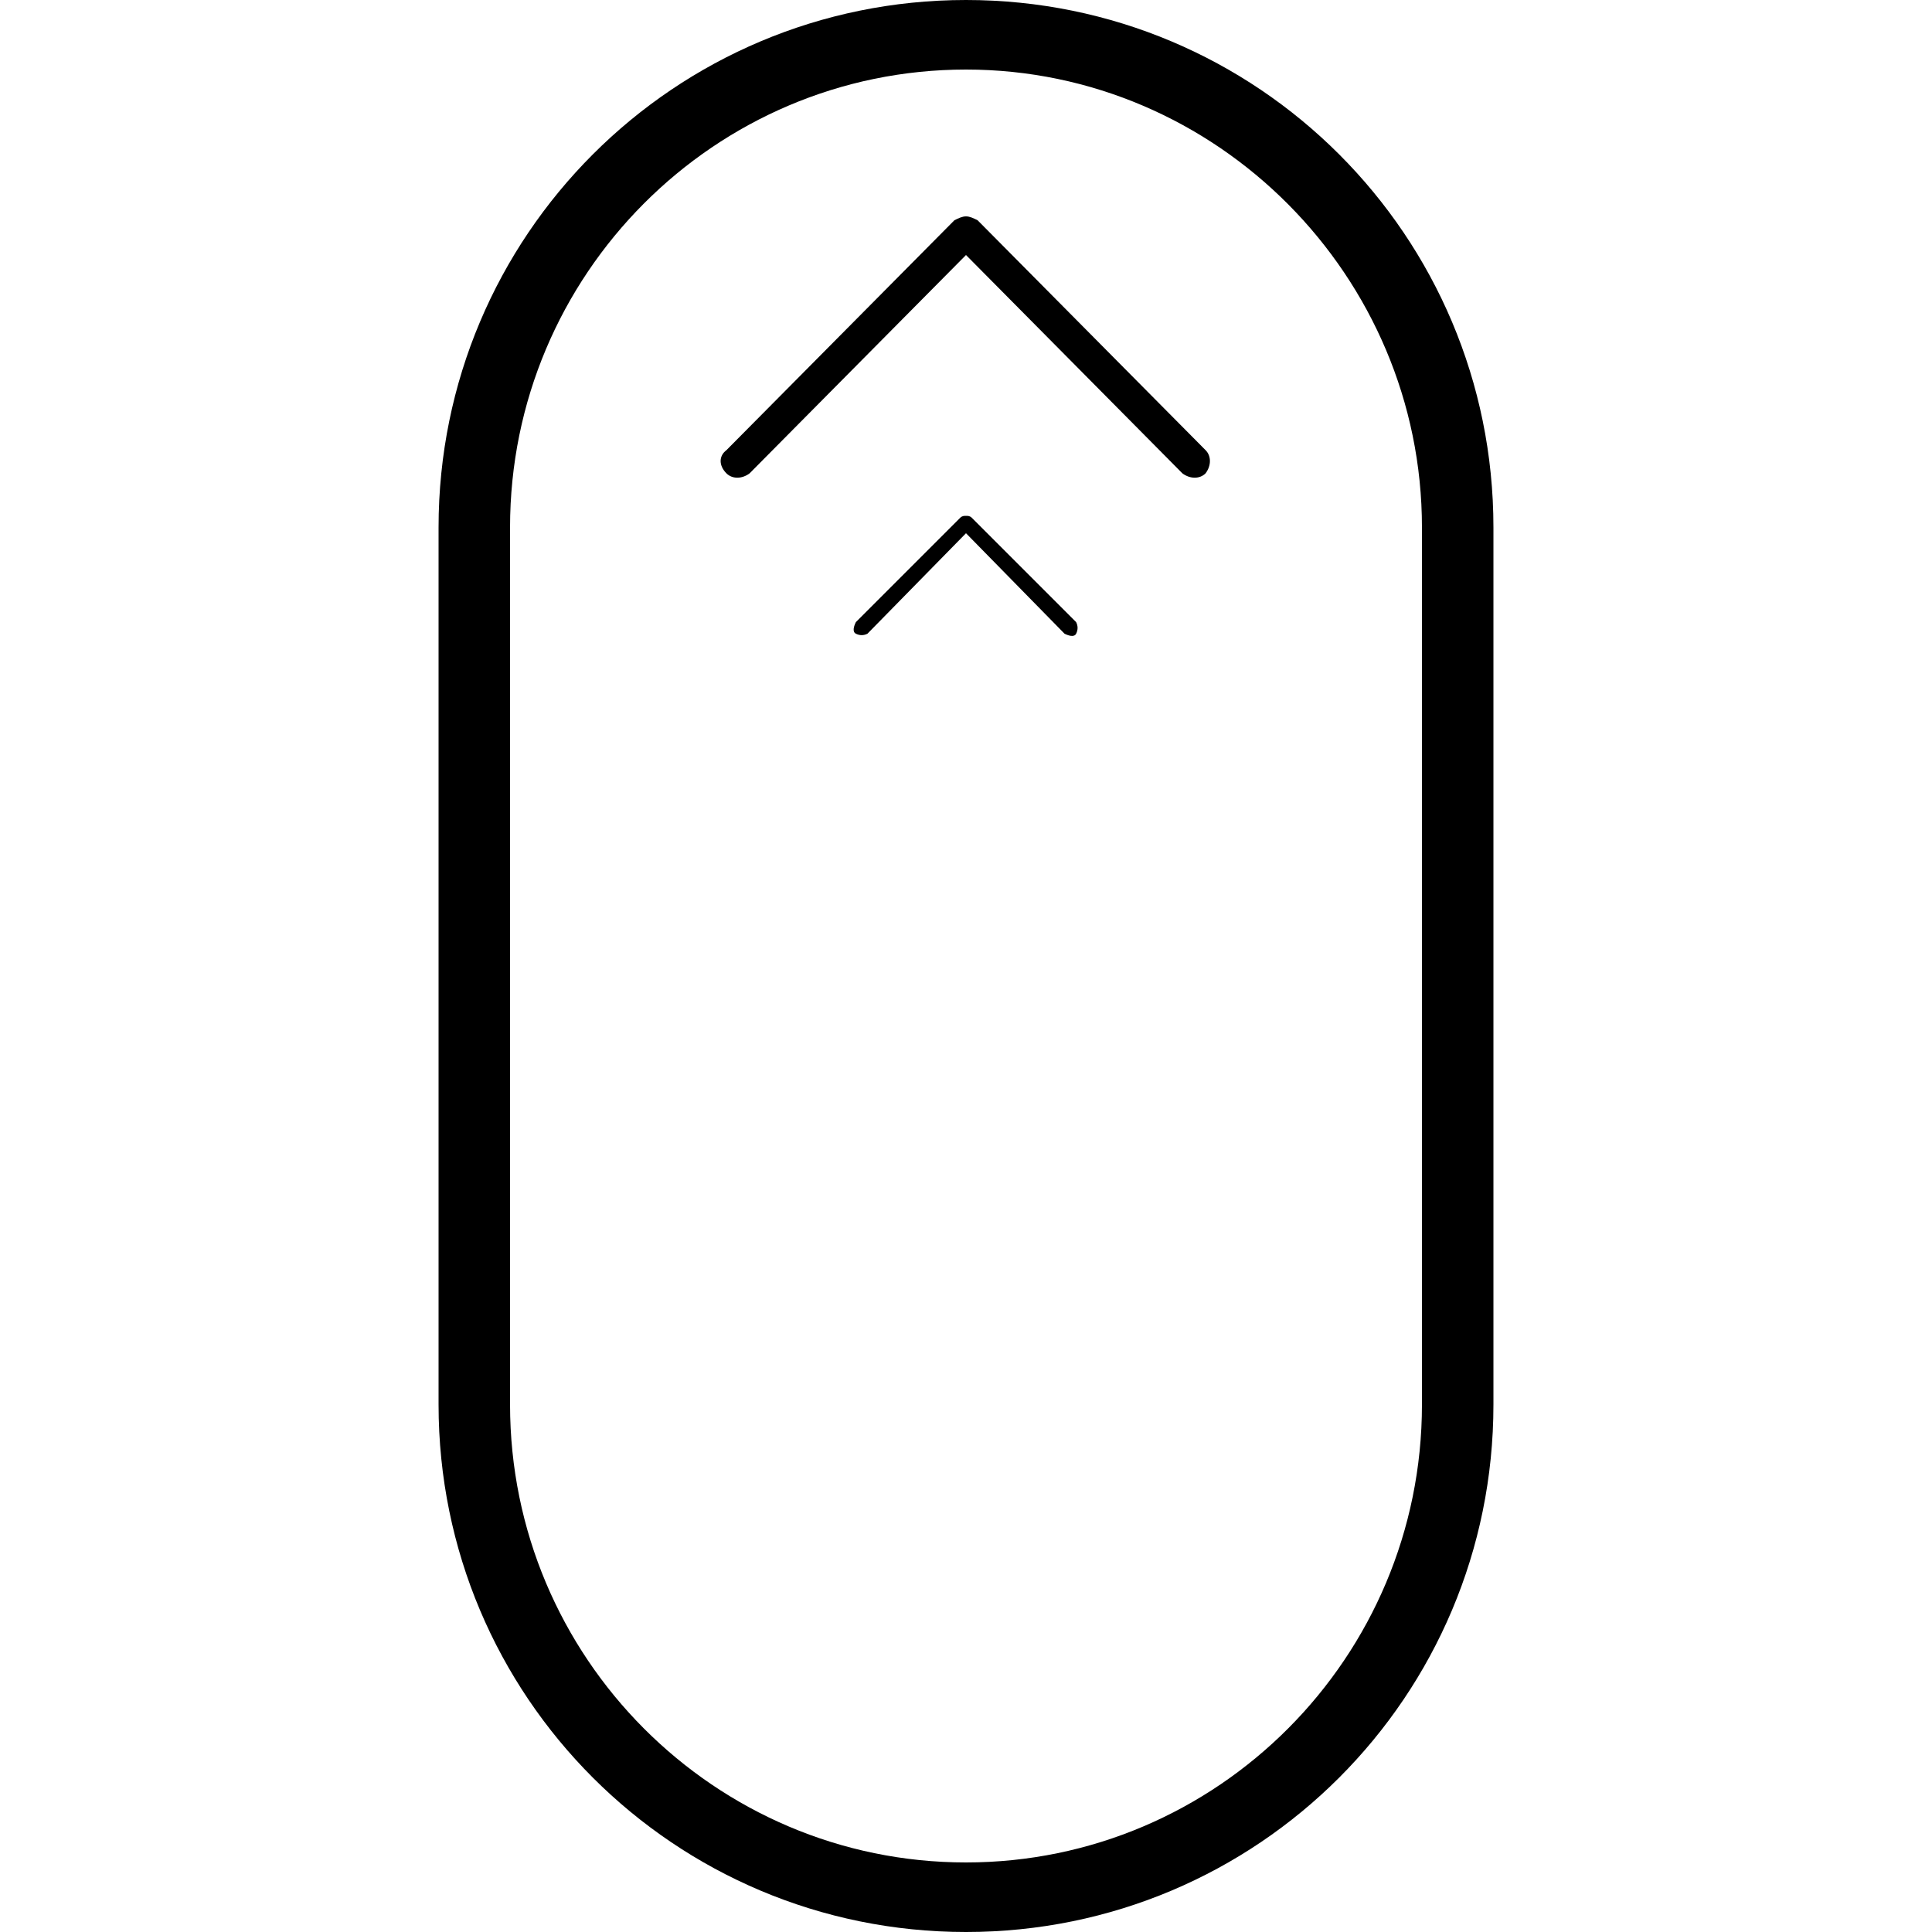
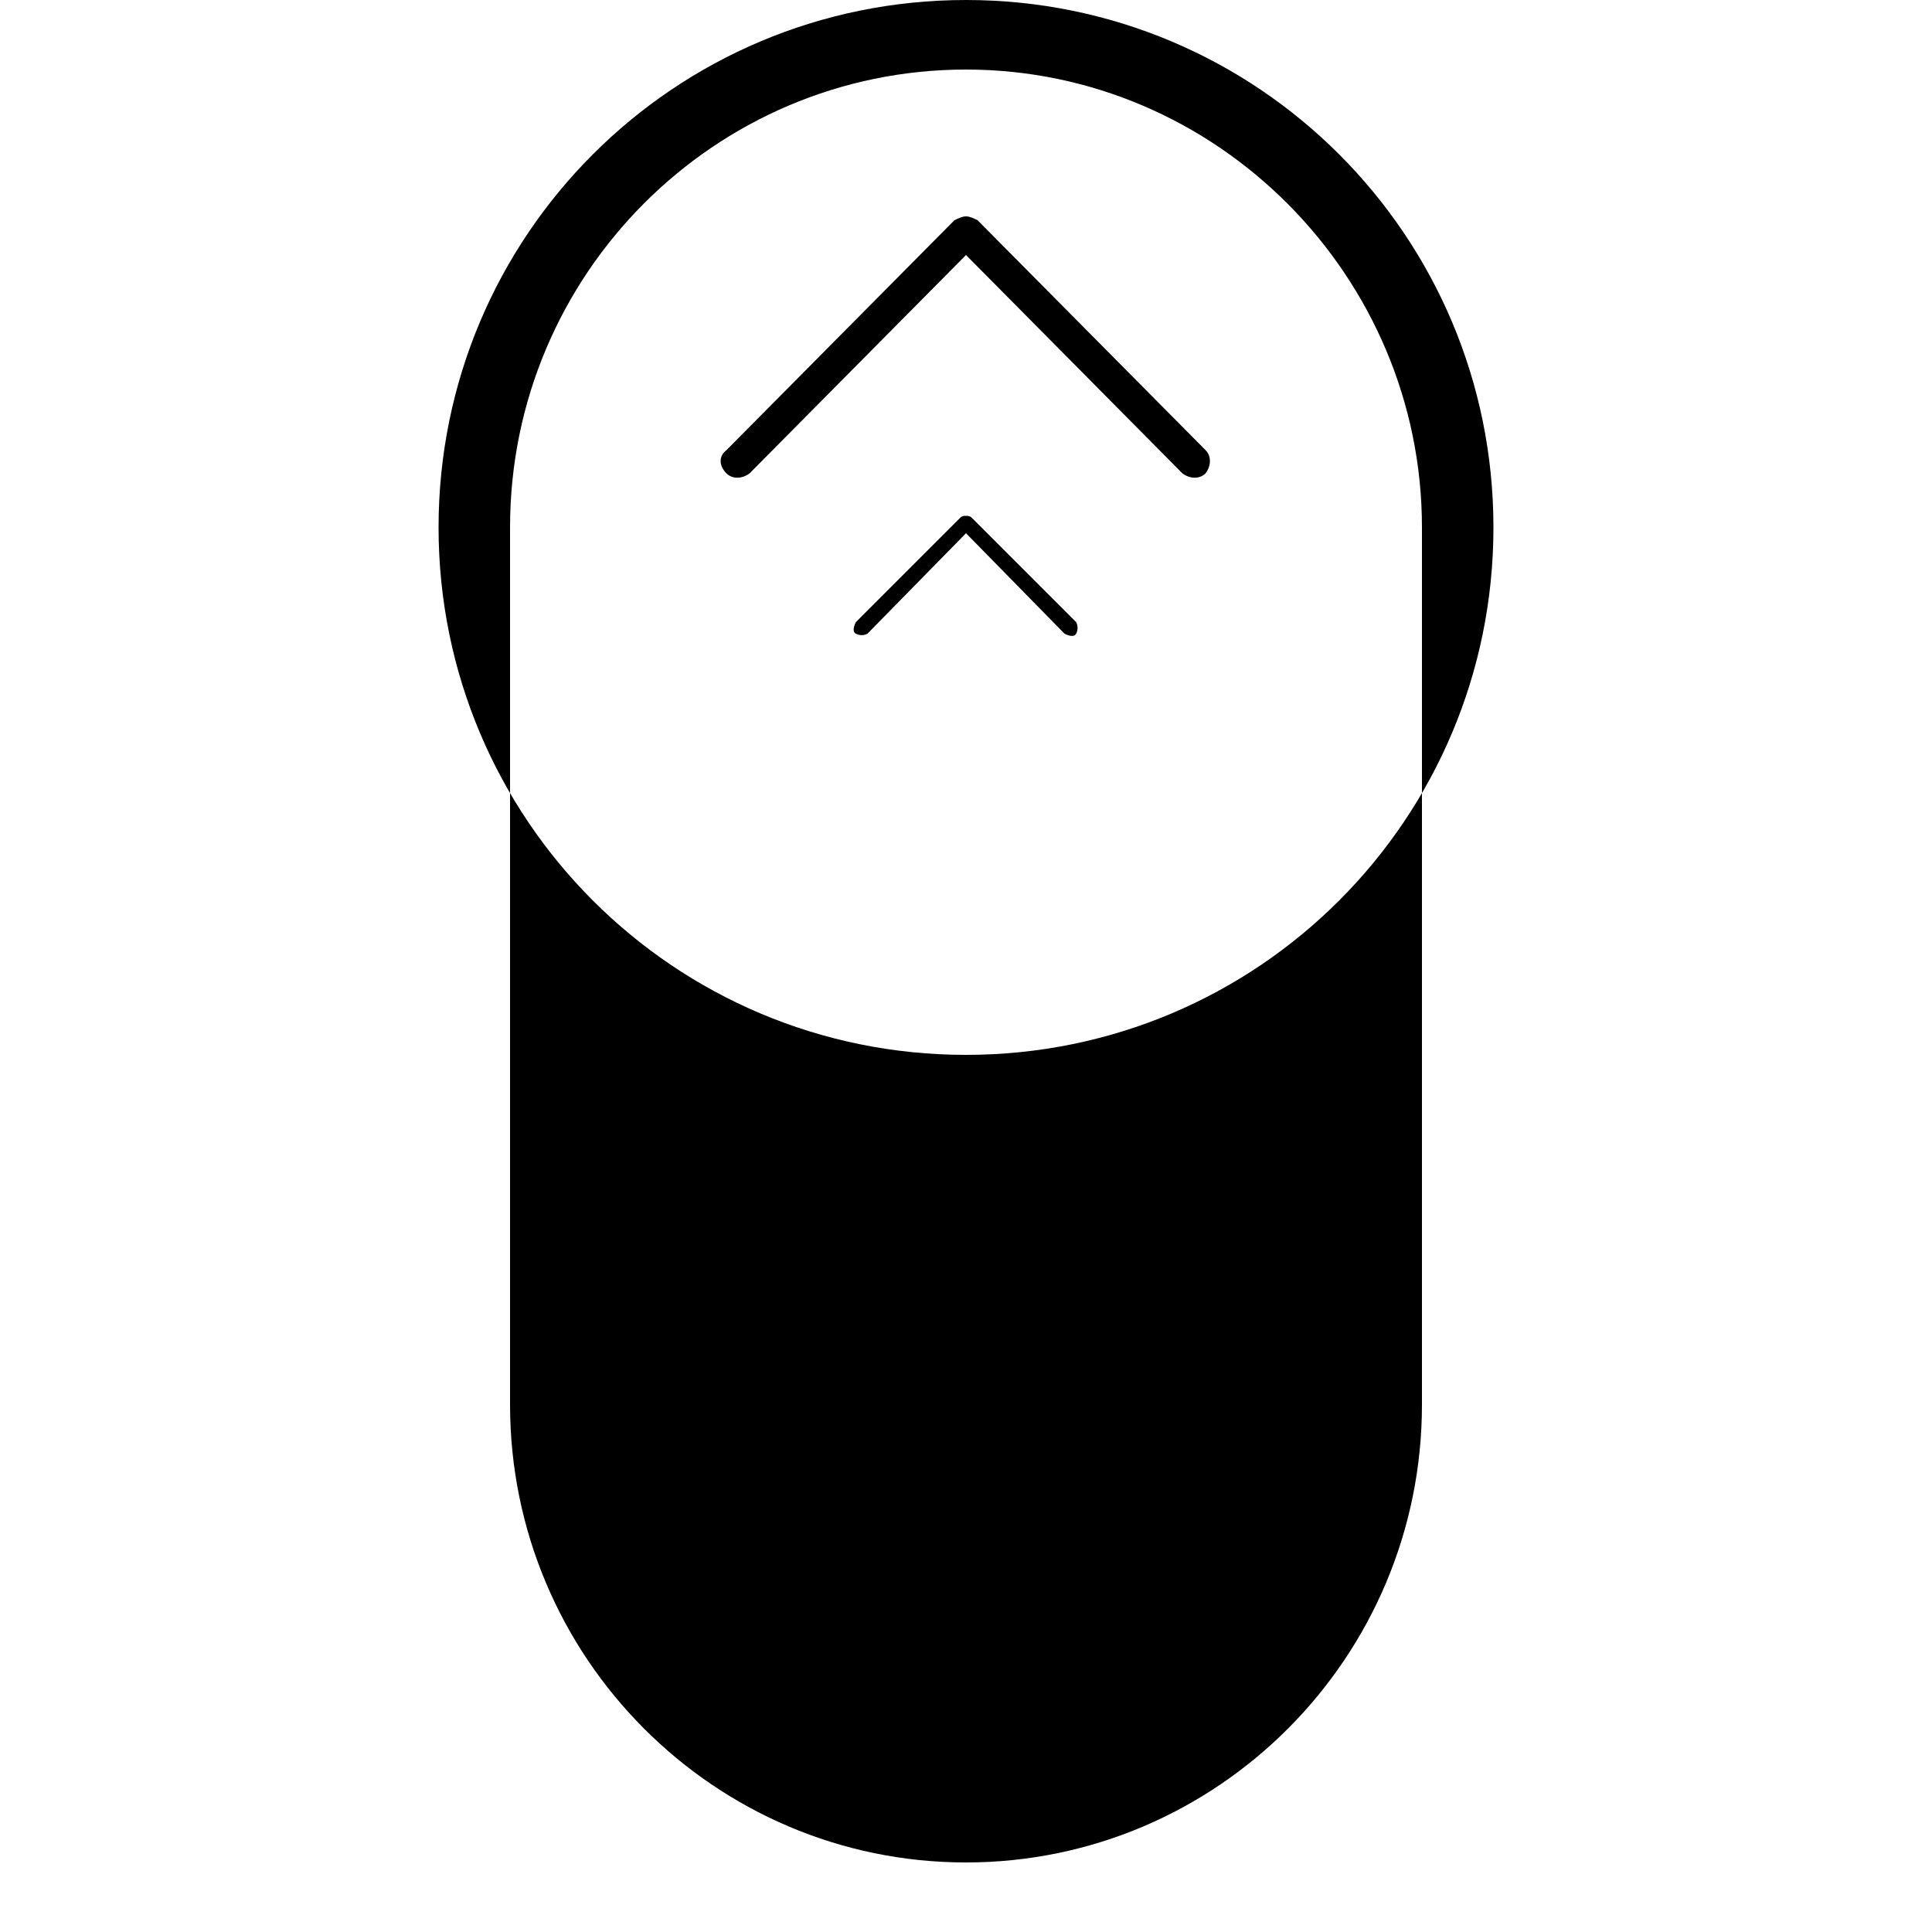
<svg xmlns="http://www.w3.org/2000/svg" width="64" height="64" viewBox="0 0 1000 1000">
-   <path d="M773 727V273C773 122 651 0 500 0S227 122 227 273v454c0 151 122 273 273 273s273-122 273-273zm-37 0c0 131-106 237-236 237S264 858 264 727V273c0-131 106-237 236-237s236 107 236 237v454zM497 268c1-1 2-1 3-1s2 0 3 1l54 54c1 2 1 4 0 6s-4 1-6 0l-51-52-51 52c-2 1-4 1-6 0s-1-4 0-6l54-54zm115-23L500 132 388 245c-4 3-9 3-12 0-4-4-4-9 0-12l118-119c2-1 4-2 6-2s4 1 6 2l118 119c3 3 3 8 0 12-3 3-8 3-12 0z" />
+   <path d="M773 727V273C773 122 651 0 500 0S227 122 227 273c0 151 122 273 273 273s273-122 273-273zm-37 0c0 131-106 237-236 237S264 858 264 727V273c0-131 106-237 236-237s236 107 236 237v454zM497 268c1-1 2-1 3-1s2 0 3 1l54 54c1 2 1 4 0 6s-4 1-6 0l-51-52-51 52c-2 1-4 1-6 0s-1-4 0-6l54-54zm115-23L500 132 388 245c-4 3-9 3-12 0-4-4-4-9 0-12l118-119c2-1 4-2 6-2s4 1 6 2l118 119c3 3 3 8 0 12-3 3-8 3-12 0z" />
</svg>